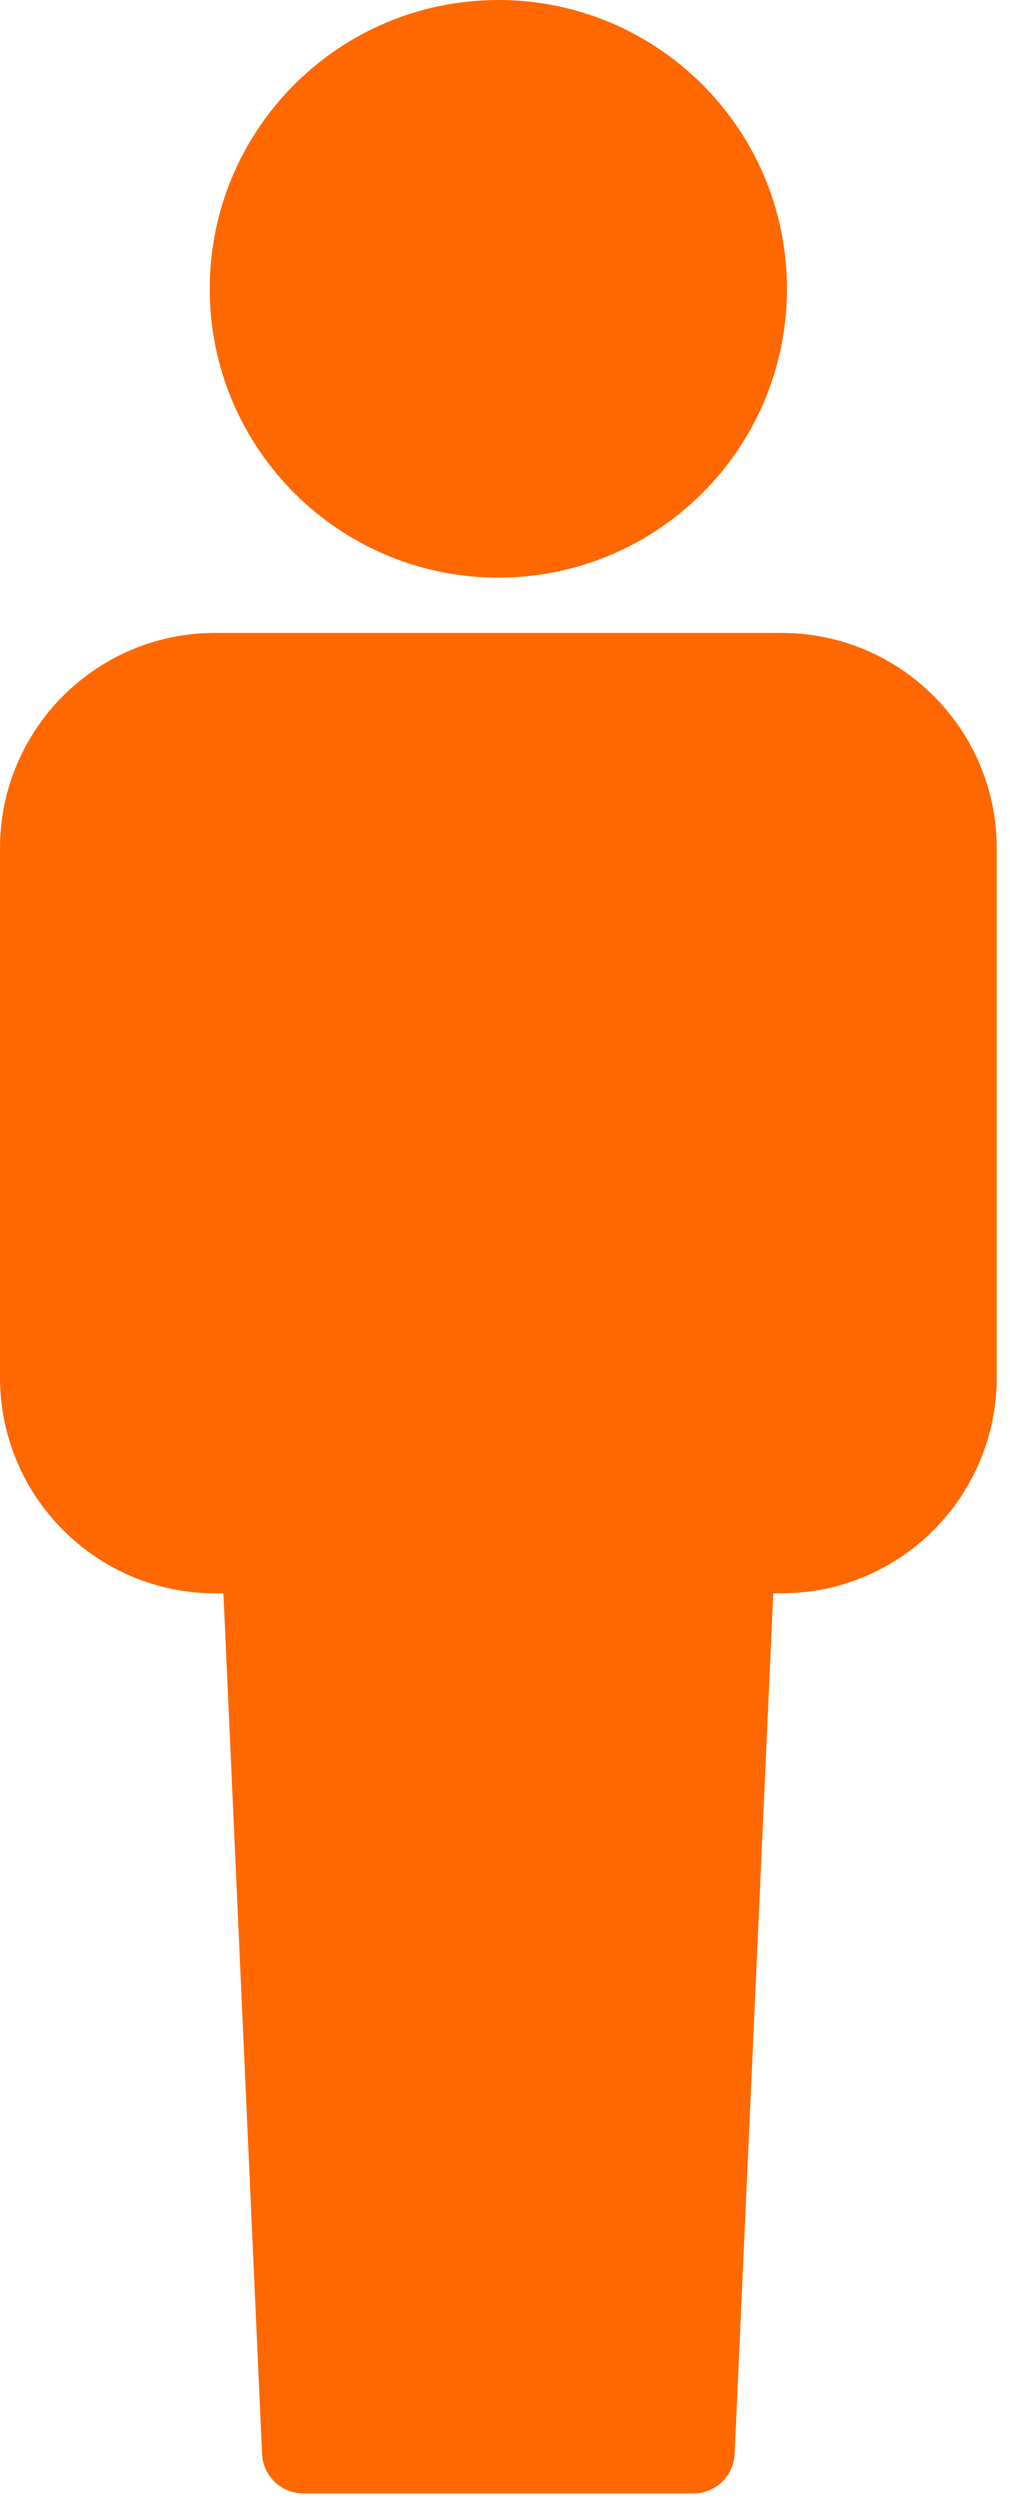
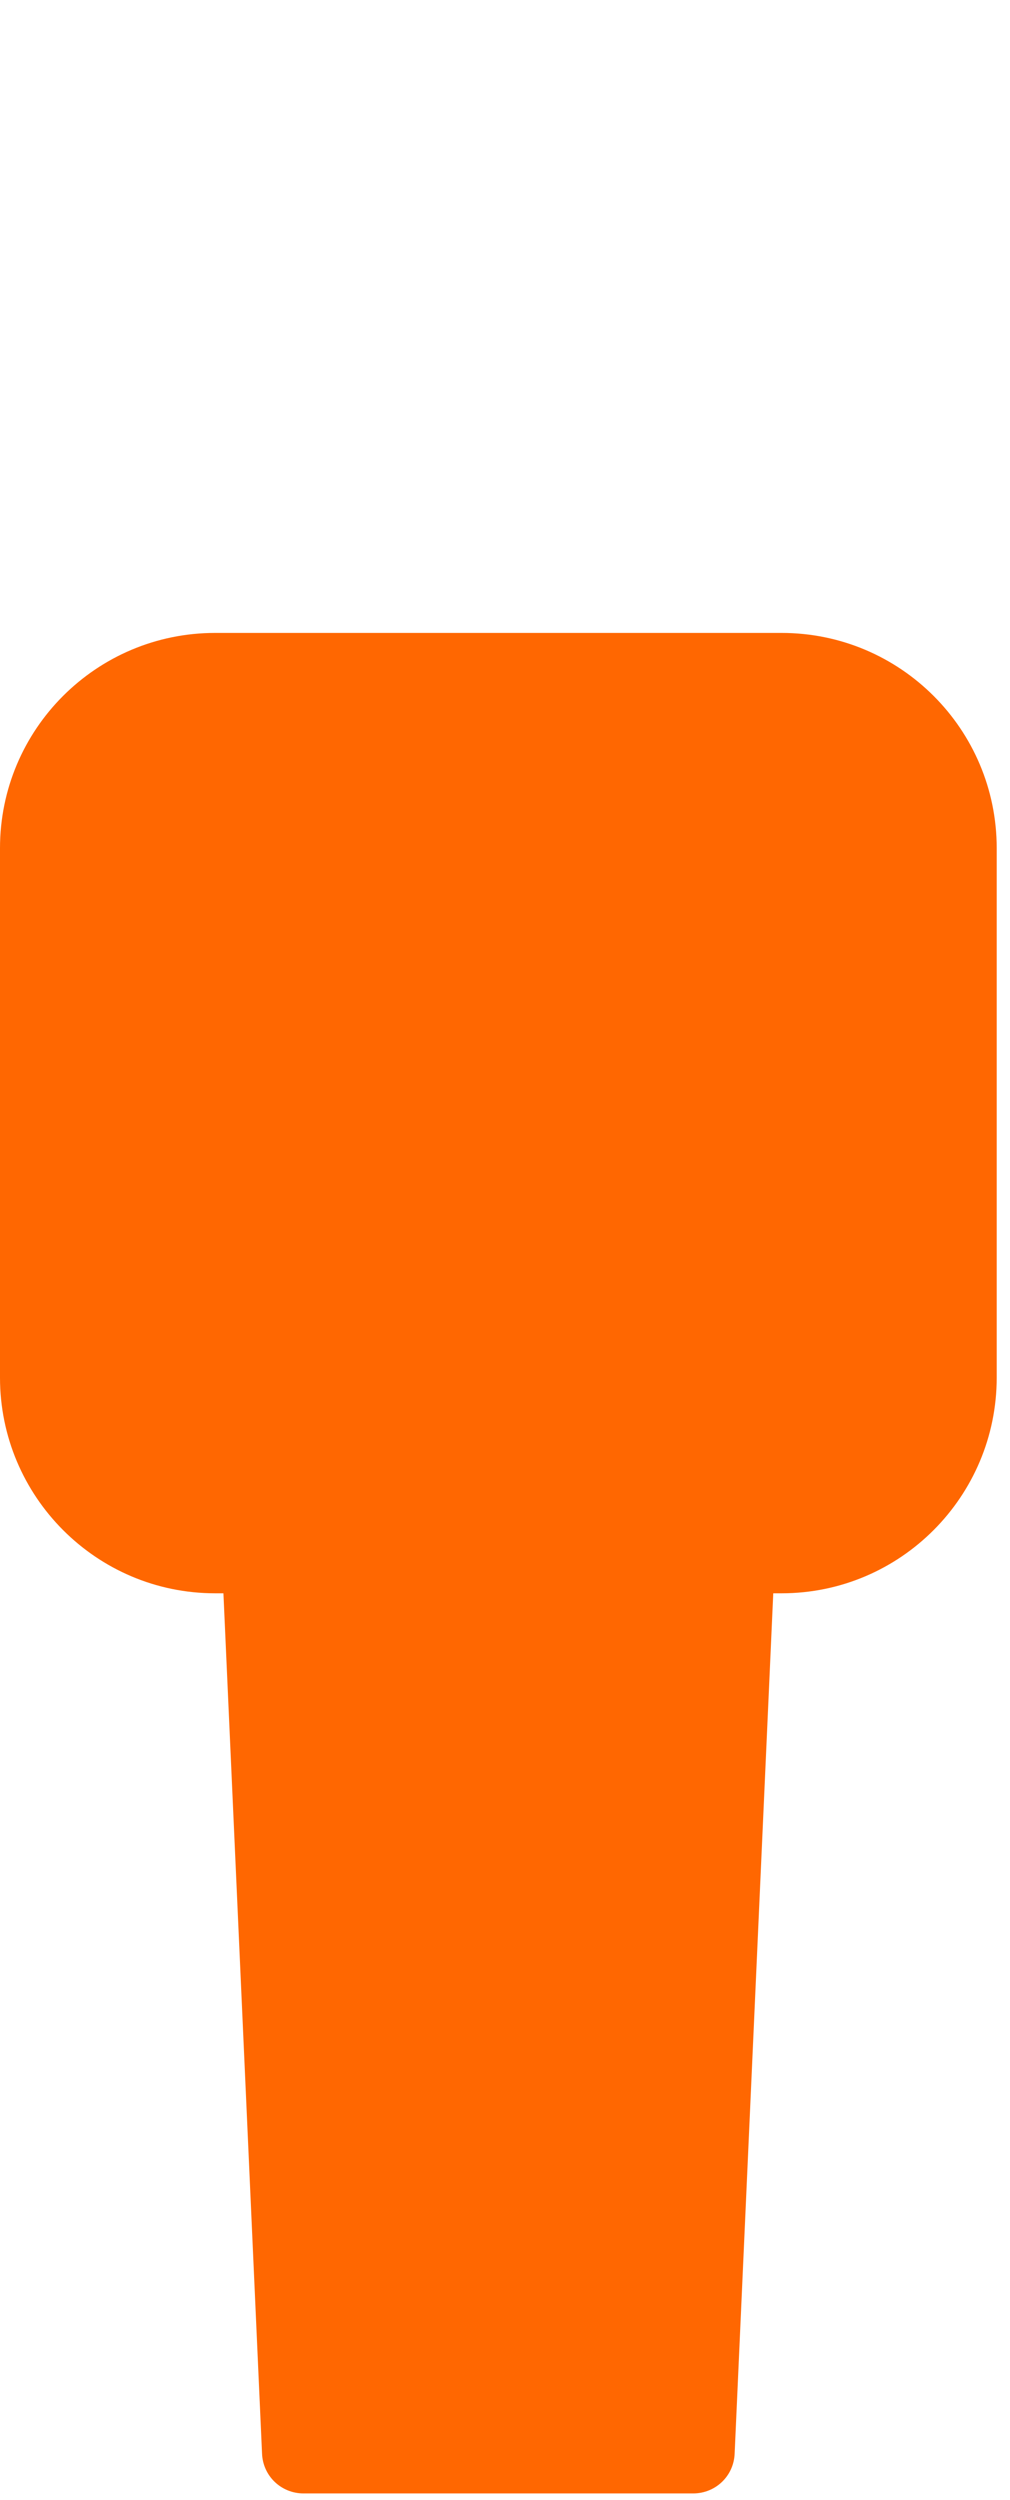
<svg xmlns="http://www.w3.org/2000/svg" width="38" height="94" viewBox="0 0 38 94" fill="none">
  <path d="M0 31.891V51.797C0 56.266 3.625 59.906 8.094 59.906H8.406L9.859 92.25C9.891 93.094 10.578 93.75 11.422 93.75H26.078C26.922 93.75 27.609 93.094 27.64 92.25L29.093 59.906H29.406C33.875 59.906 37.5 56.266 37.5 51.797V31.891C37.5 27.422 33.875 23.797 29.406 23.797H8.094C3.625 23.797 0 27.422 0 31.891Z" fill="#FF6701" />
-   <path d="M29.609 10.859C29.609 16.855 24.745 21.718 18.75 21.718C12.754 21.718 7.891 16.855 7.891 10.859C7.891 4.863 12.754 0 18.75 0C24.745 0 29.609 4.863 29.609 10.859Z" fill="#FF6701" />
</svg>